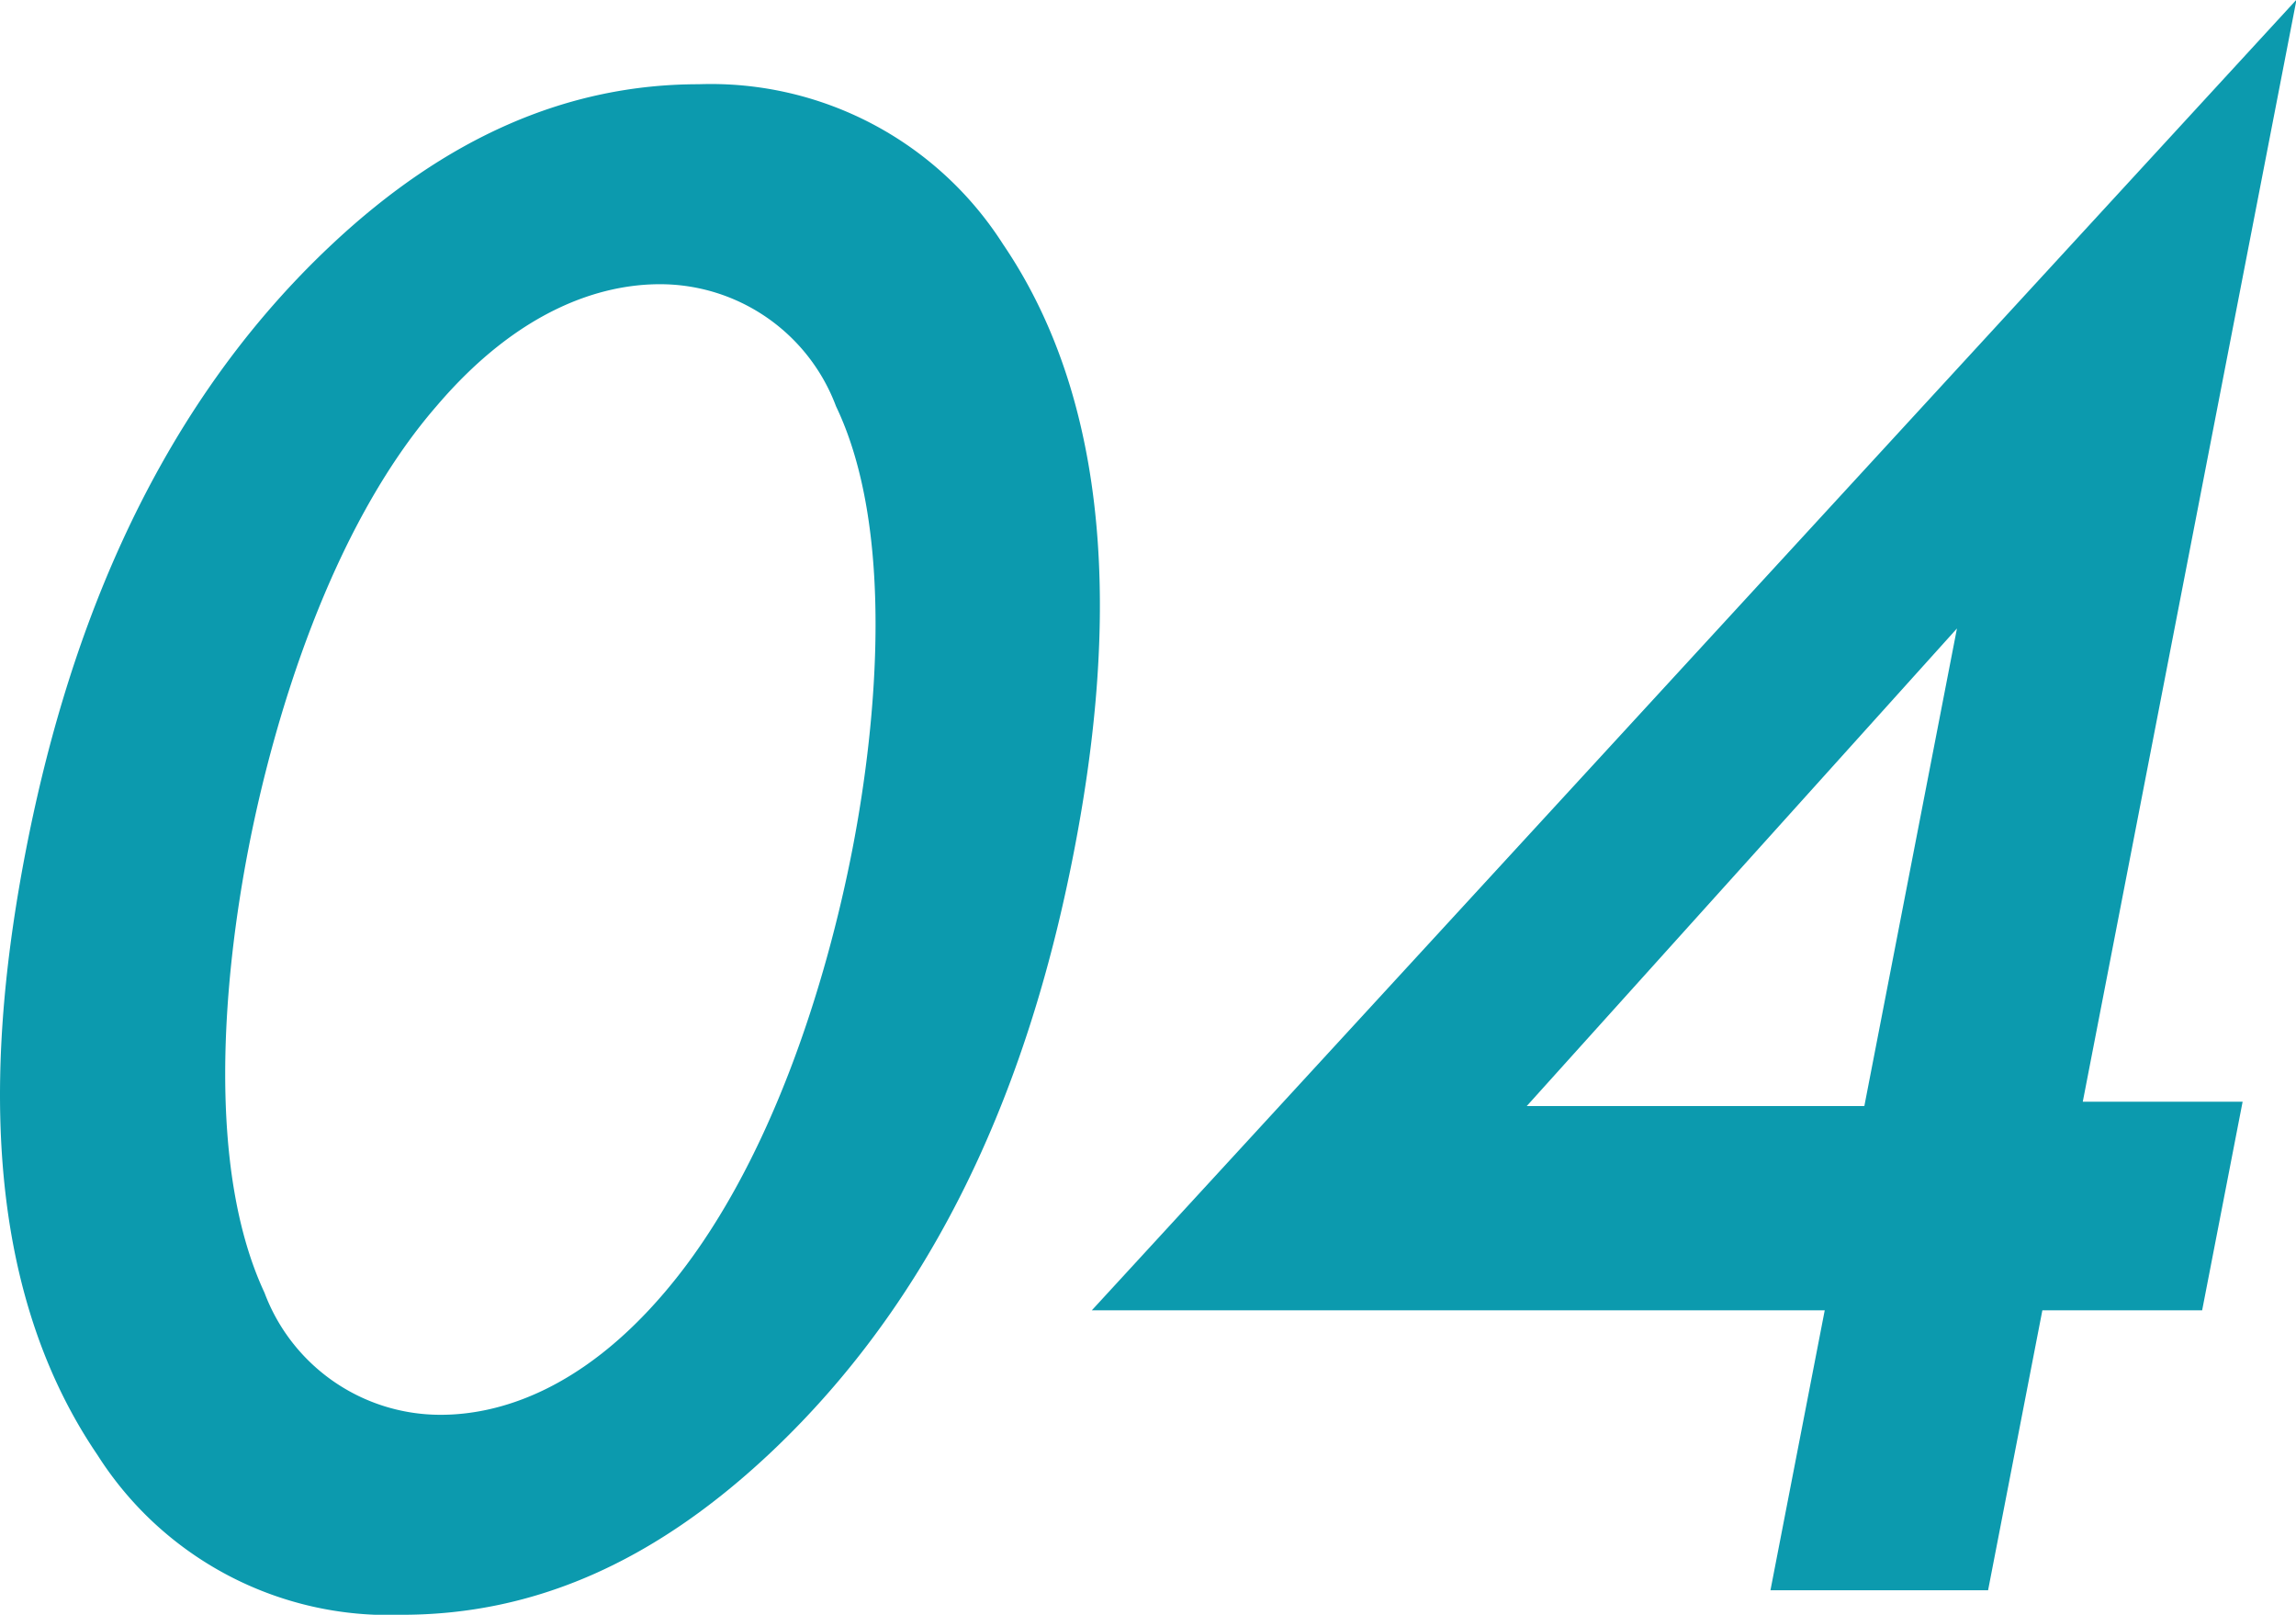
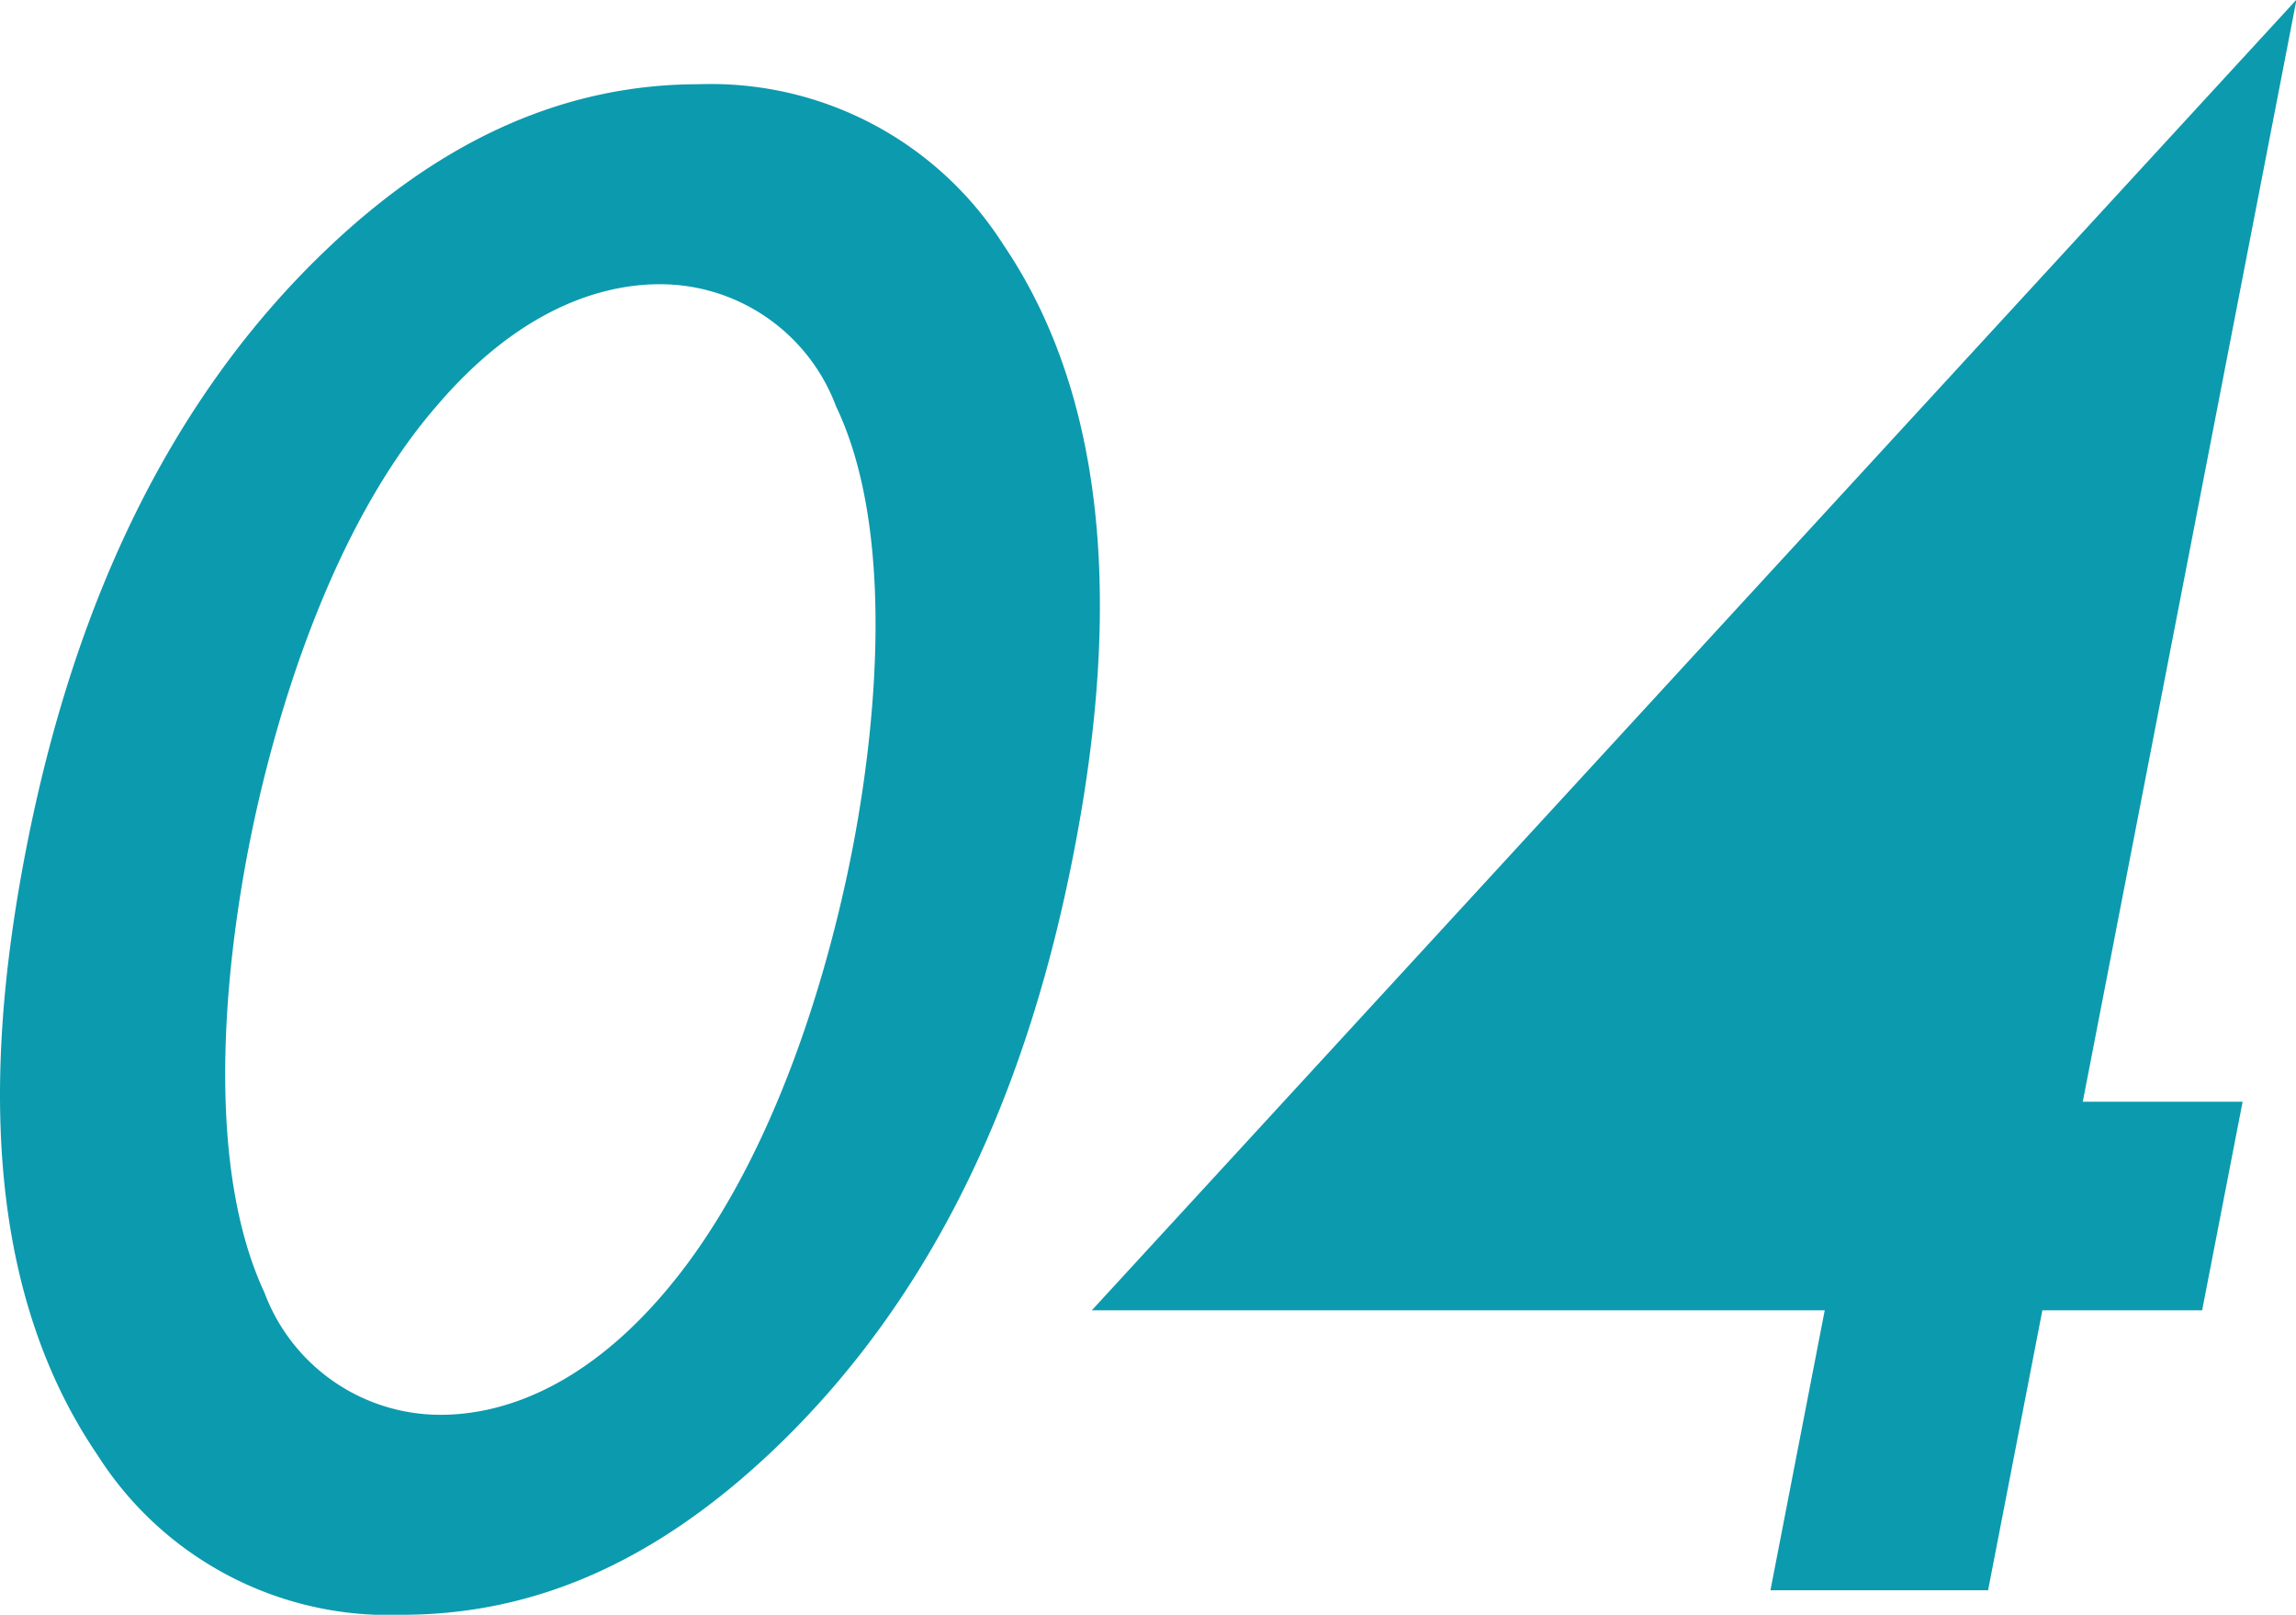
<svg xmlns="http://www.w3.org/2000/svg" width="69.25" height="48.69" viewBox="0 0 69.25 48.69">
  <defs>
    <style>
      .cls-1 {
        fill: #0c9aae;
        fill-rule: evenodd;
      }
    </style>
  </defs>
-   <path id="flow_num04.svg" class="cls-1" d="M343.4,3496.38c4.019,0,7.613-1.61,11.05-4.82,5.729-5.36,8.1-12.39,9.228-18.22,1.117-5.76,1.5-12.93-2.147-18.29a10.452,10.452,0,0,0-9.18-4.82c-3.952,0-7.613,1.6-11.05,4.82-5.728,5.36-8.123,12.53-9.241,18.29-1.13,5.83-1.489,12.86,2.16,18.22A10.4,10.4,0,0,0,343.4,3496.38Zm7.782-40.12a5.666,5.666,0,0,1,5.314,3.68c1.764,3.68,1.25,9.45.5,13.33-0.766,3.95-2.473,9.65-5.679,13.4-2.515,2.95-5,3.68-6.744,3.68a5.667,5.667,0,0,1-5.314-3.68c-1.751-3.75-1.25-9.45-.483-13.4,0.753-3.88,2.474-9.65,5.667-13.33C346.953,3456.99,349.44,3456.26,351.182,3456.26Zm49.364-8.58-36.335,39.52h22.106l-1.637,8.44h6.564l1.637-8.44H397.7l1.221-6.29H394.1Zm-23.216,33.36,12.975-14.4-2.793,14.4H377.33Z" transform="translate(-331.281 -3447.69)" />
+   <path id="flow_num04.svg" class="cls-1" d="M343.4,3496.38c4.019,0,7.613-1.61,11.05-4.82,5.729-5.36,8.1-12.39,9.228-18.22,1.117-5.76,1.5-12.93-2.147-18.29a10.452,10.452,0,0,0-9.18-4.82c-3.952,0-7.613,1.6-11.05,4.82-5.728,5.36-8.123,12.53-9.241,18.29-1.13,5.83-1.489,12.86,2.16,18.22A10.4,10.4,0,0,0,343.4,3496.38Zm7.782-40.12a5.666,5.666,0,0,1,5.314,3.68c1.764,3.68,1.25,9.45.5,13.33-0.766,3.95-2.473,9.65-5.679,13.4-2.515,2.95-5,3.68-6.744,3.68a5.667,5.667,0,0,1-5.314-3.68c-1.751-3.75-1.25-9.45-.483-13.4,0.753-3.88,2.474-9.65,5.667-13.33C346.953,3456.99,349.44,3456.26,351.182,3456.26Zm49.364-8.58-36.335,39.52h22.106l-1.637,8.44h6.564l1.637-8.44H397.7l1.221-6.29H394.1ZH377.33Z" transform="translate(-331.281 -3447.69)" />
</svg>